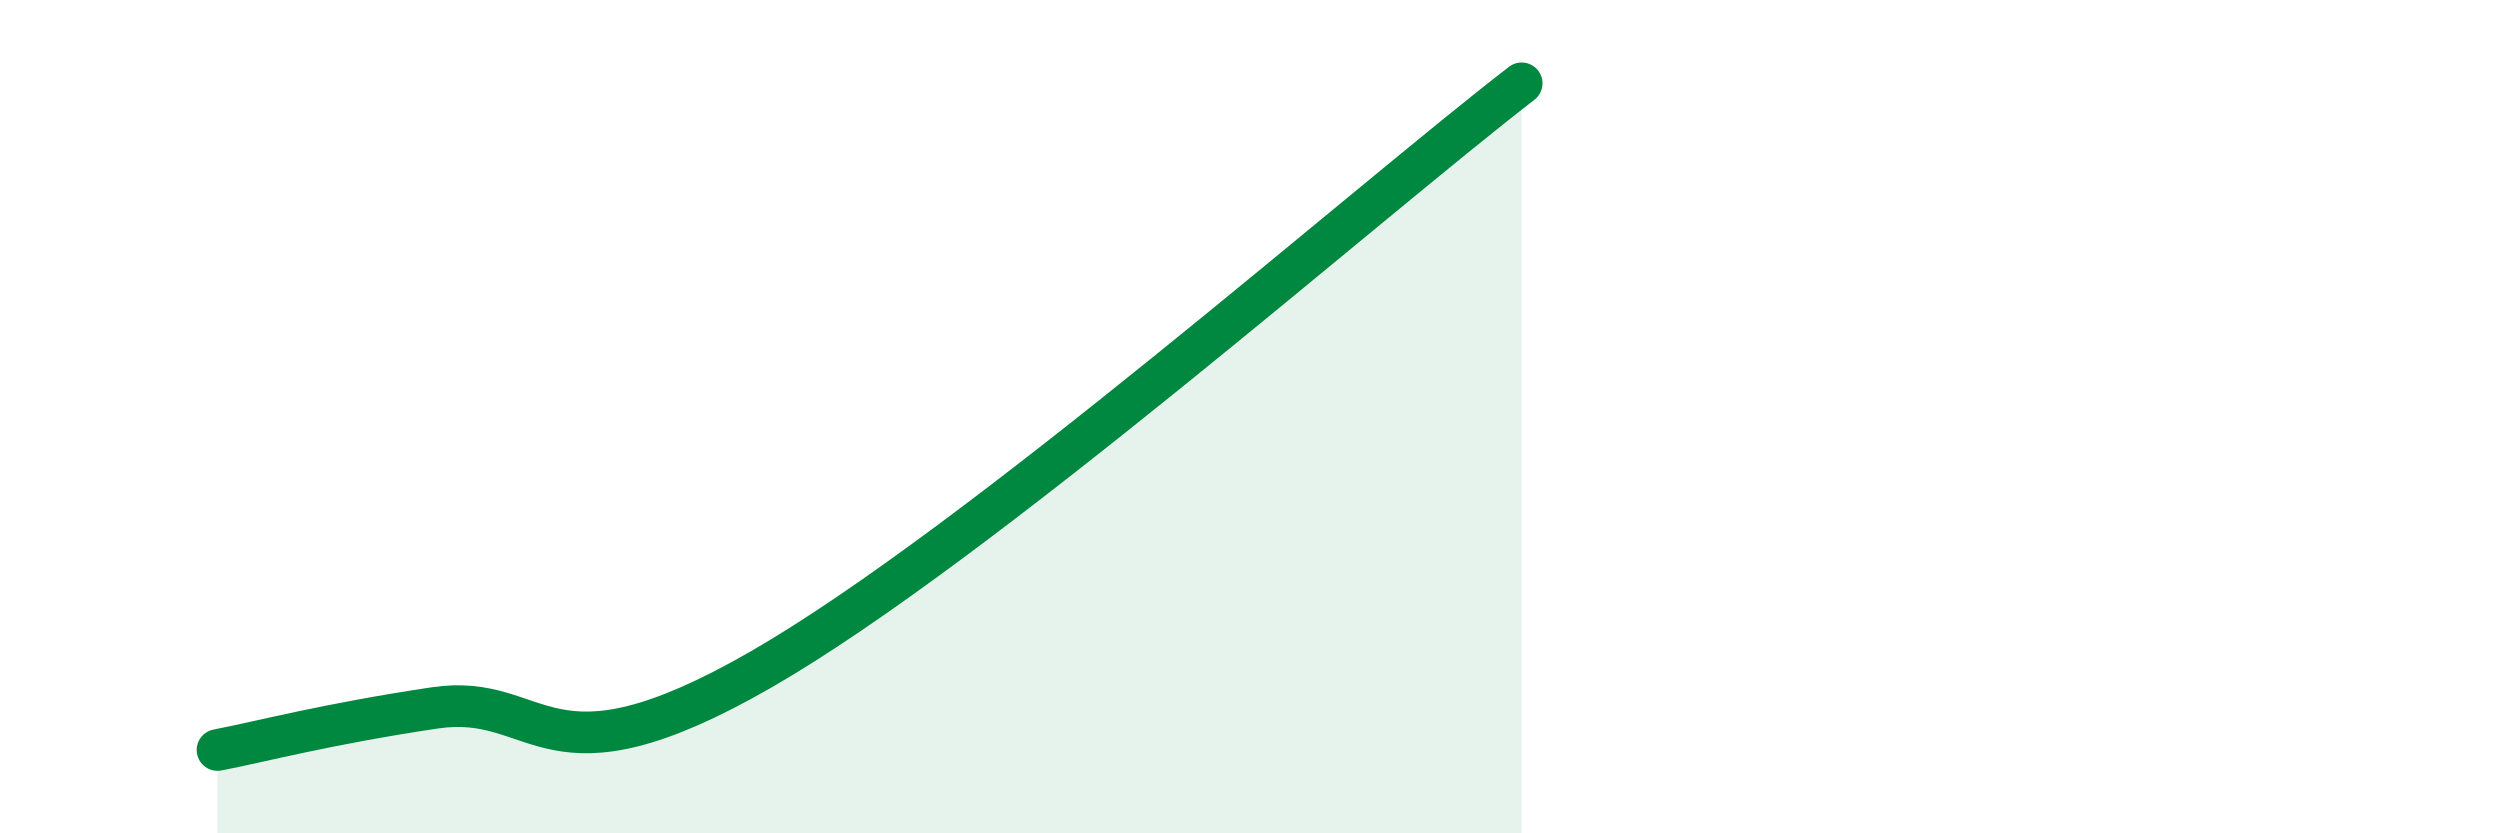
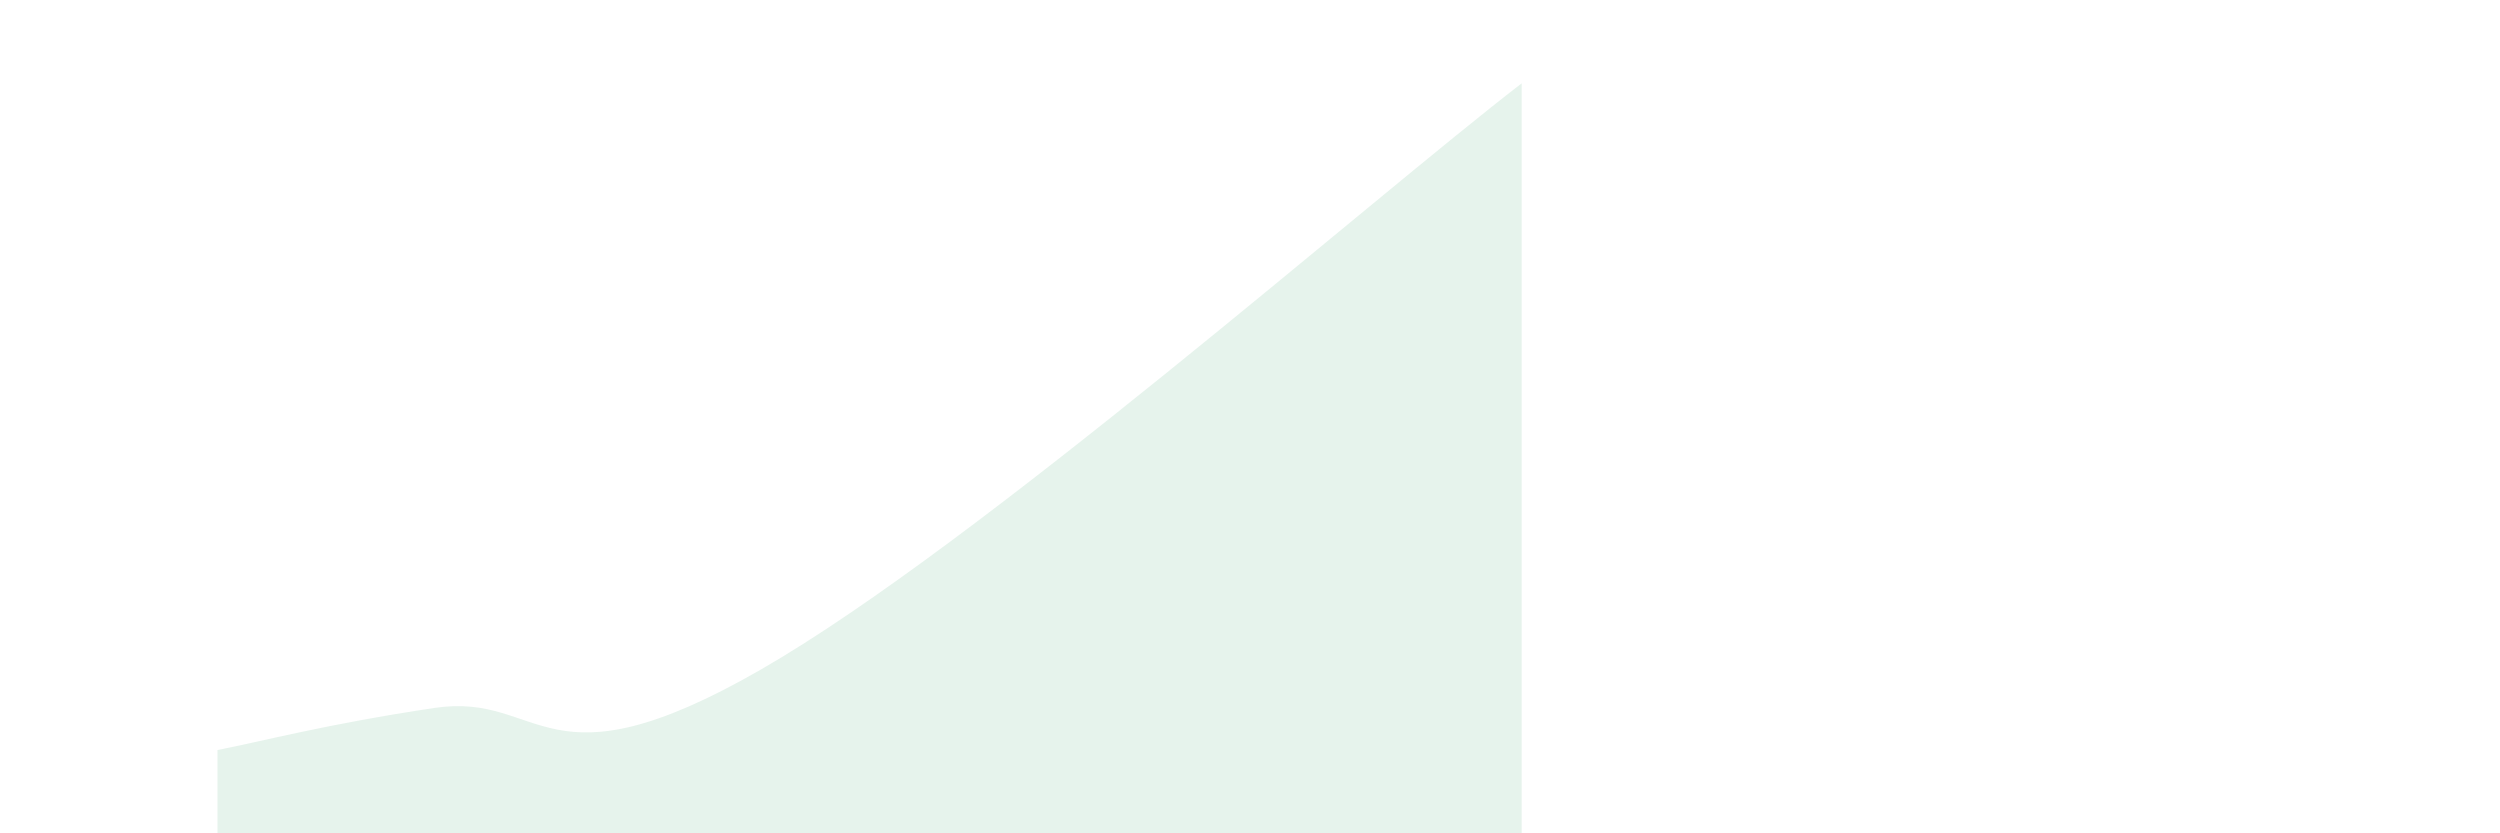
<svg xmlns="http://www.w3.org/2000/svg" width="60" height="20" viewBox="0 0 60 20">
  <path d="M 5.22,18 C 6.26,17.8 7.82,17.38 10.43,16.99 C 13.04,16.6 13.04,19.07 18.26,16.07 C 23.48,13.07 32.87,4.81 36.52,2L36.52 20L5.22 20Z" fill="#008740" opacity="0.1" stroke-linecap="round" stroke-linejoin="round" />
-   <path d="M 5.22,18 C 6.26,17.8 7.82,17.38 10.43,16.99 C 13.04,16.6 13.04,19.07 18.26,16.07 C 23.48,13.07 32.87,4.81 36.52,2" stroke="#008740" stroke-width="1" fill="none" stroke-linecap="round" stroke-linejoin="round" />
</svg>